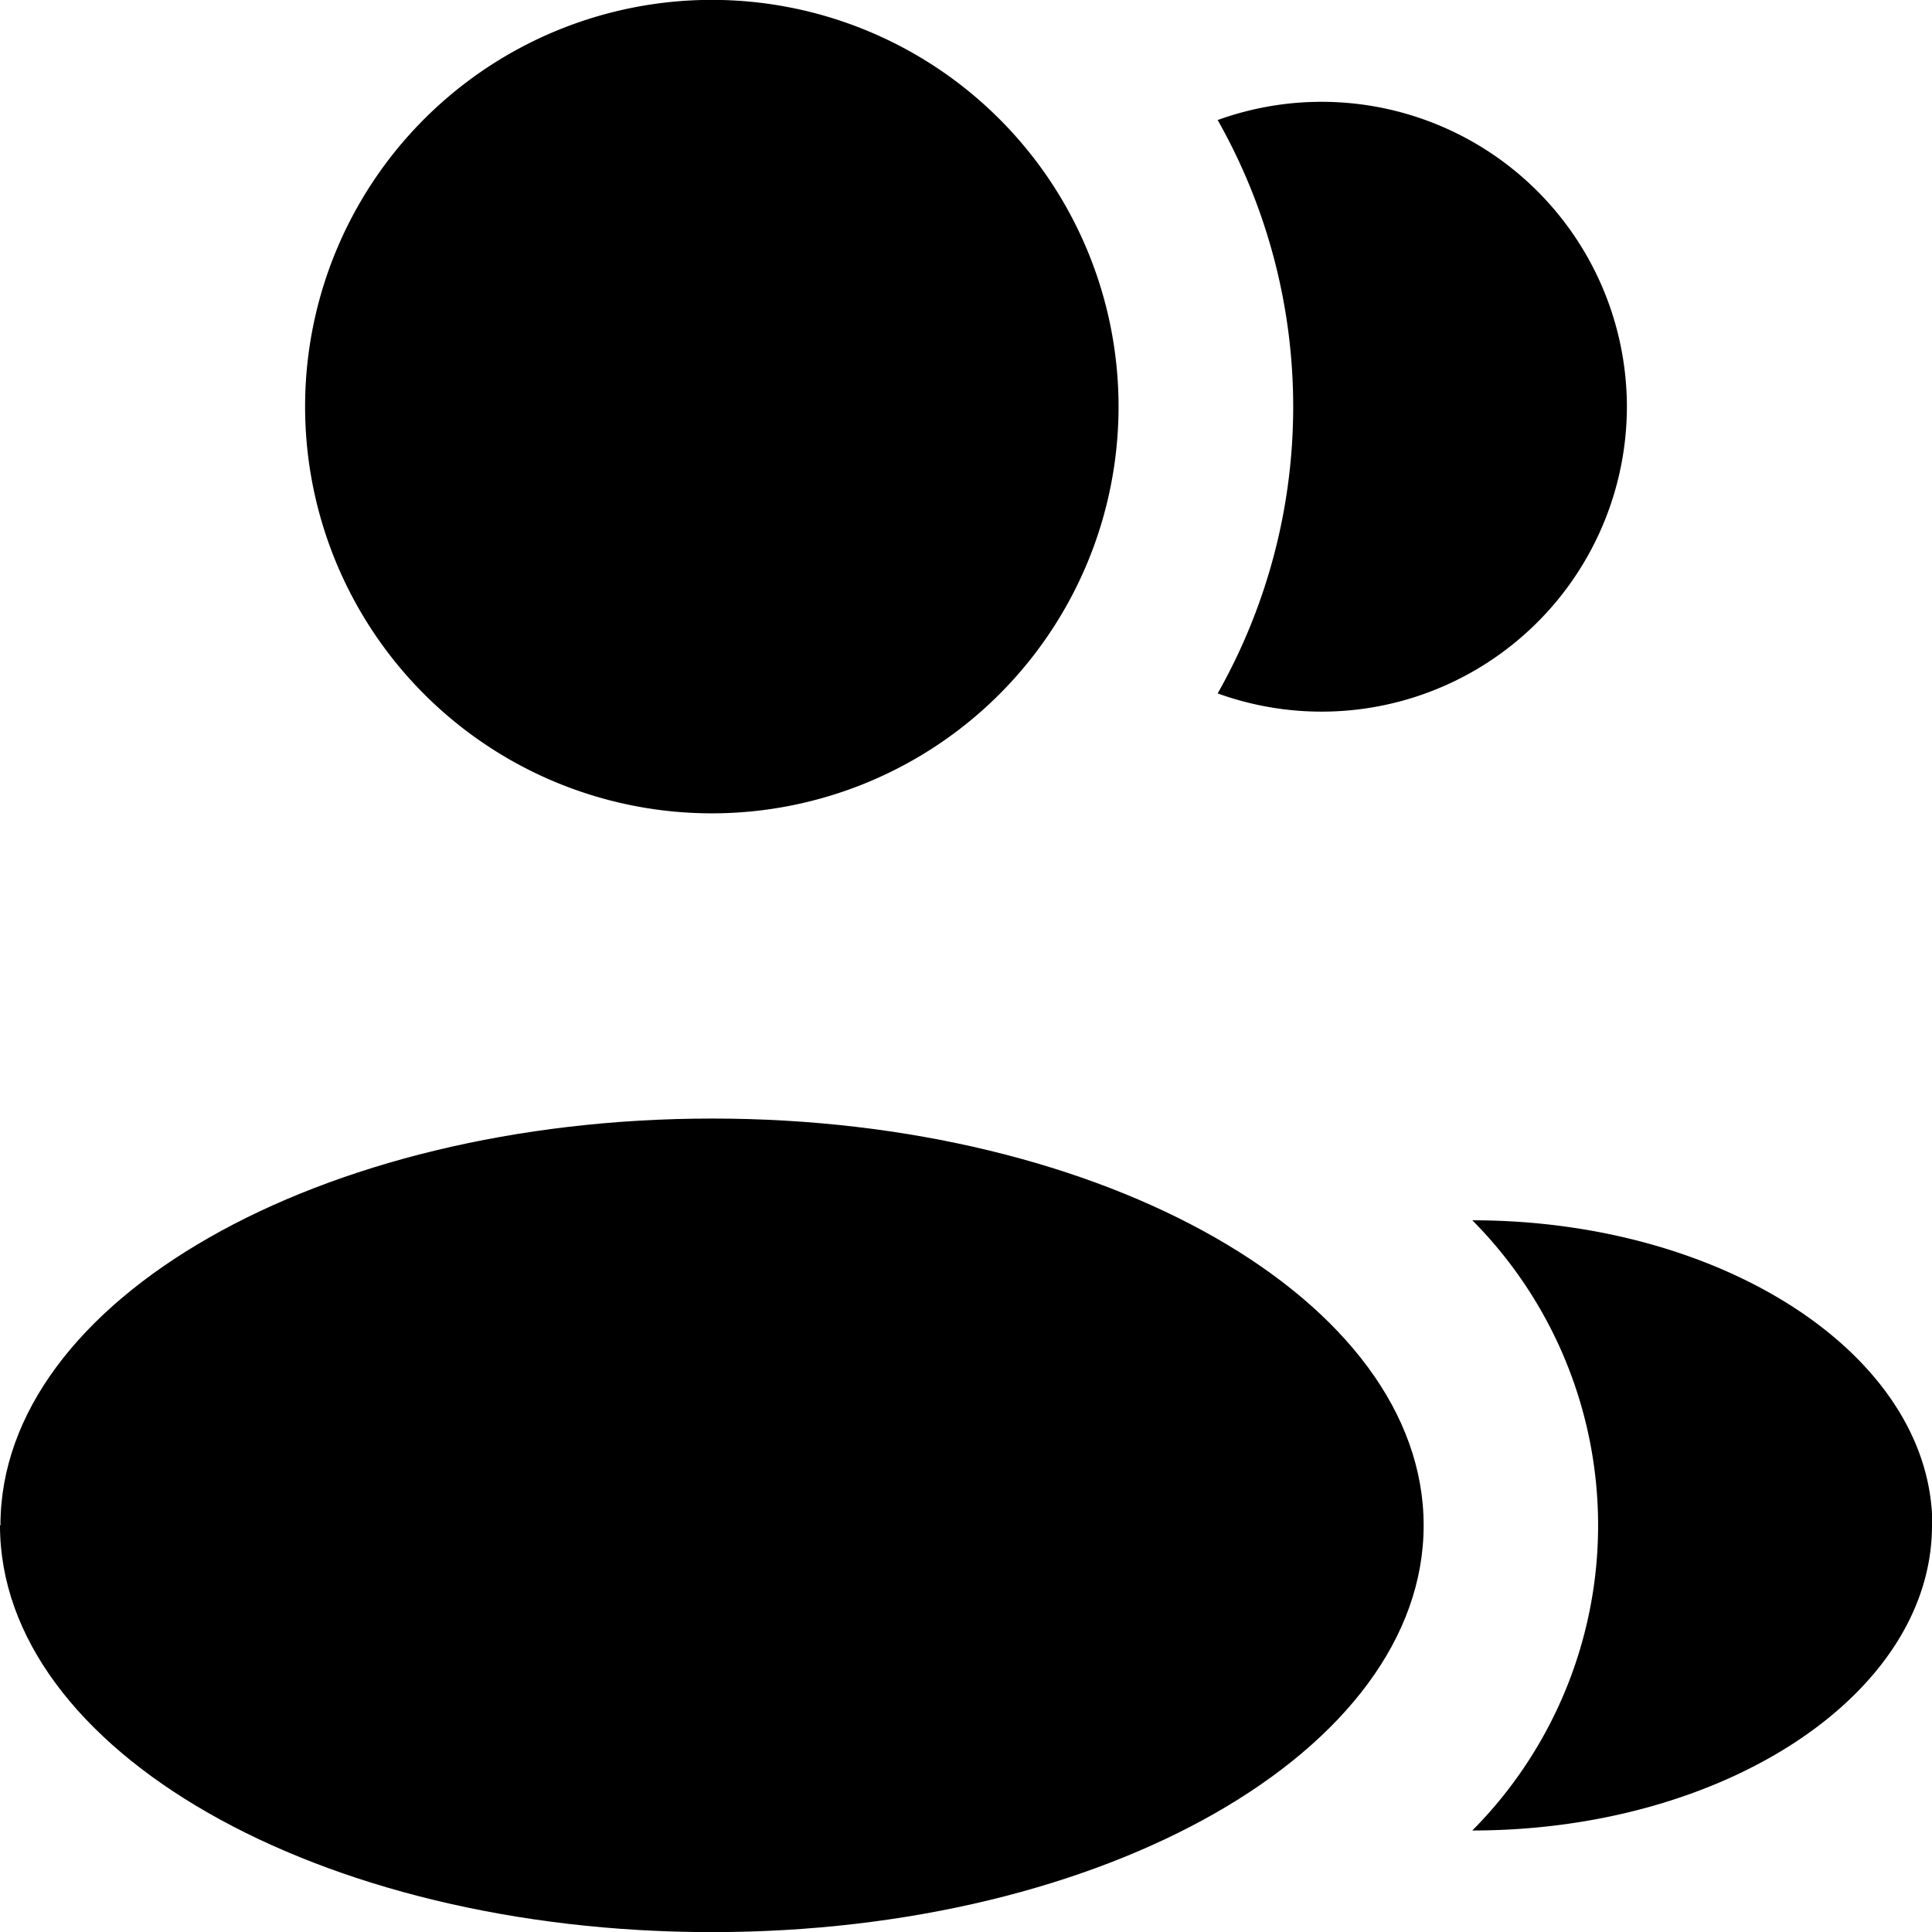
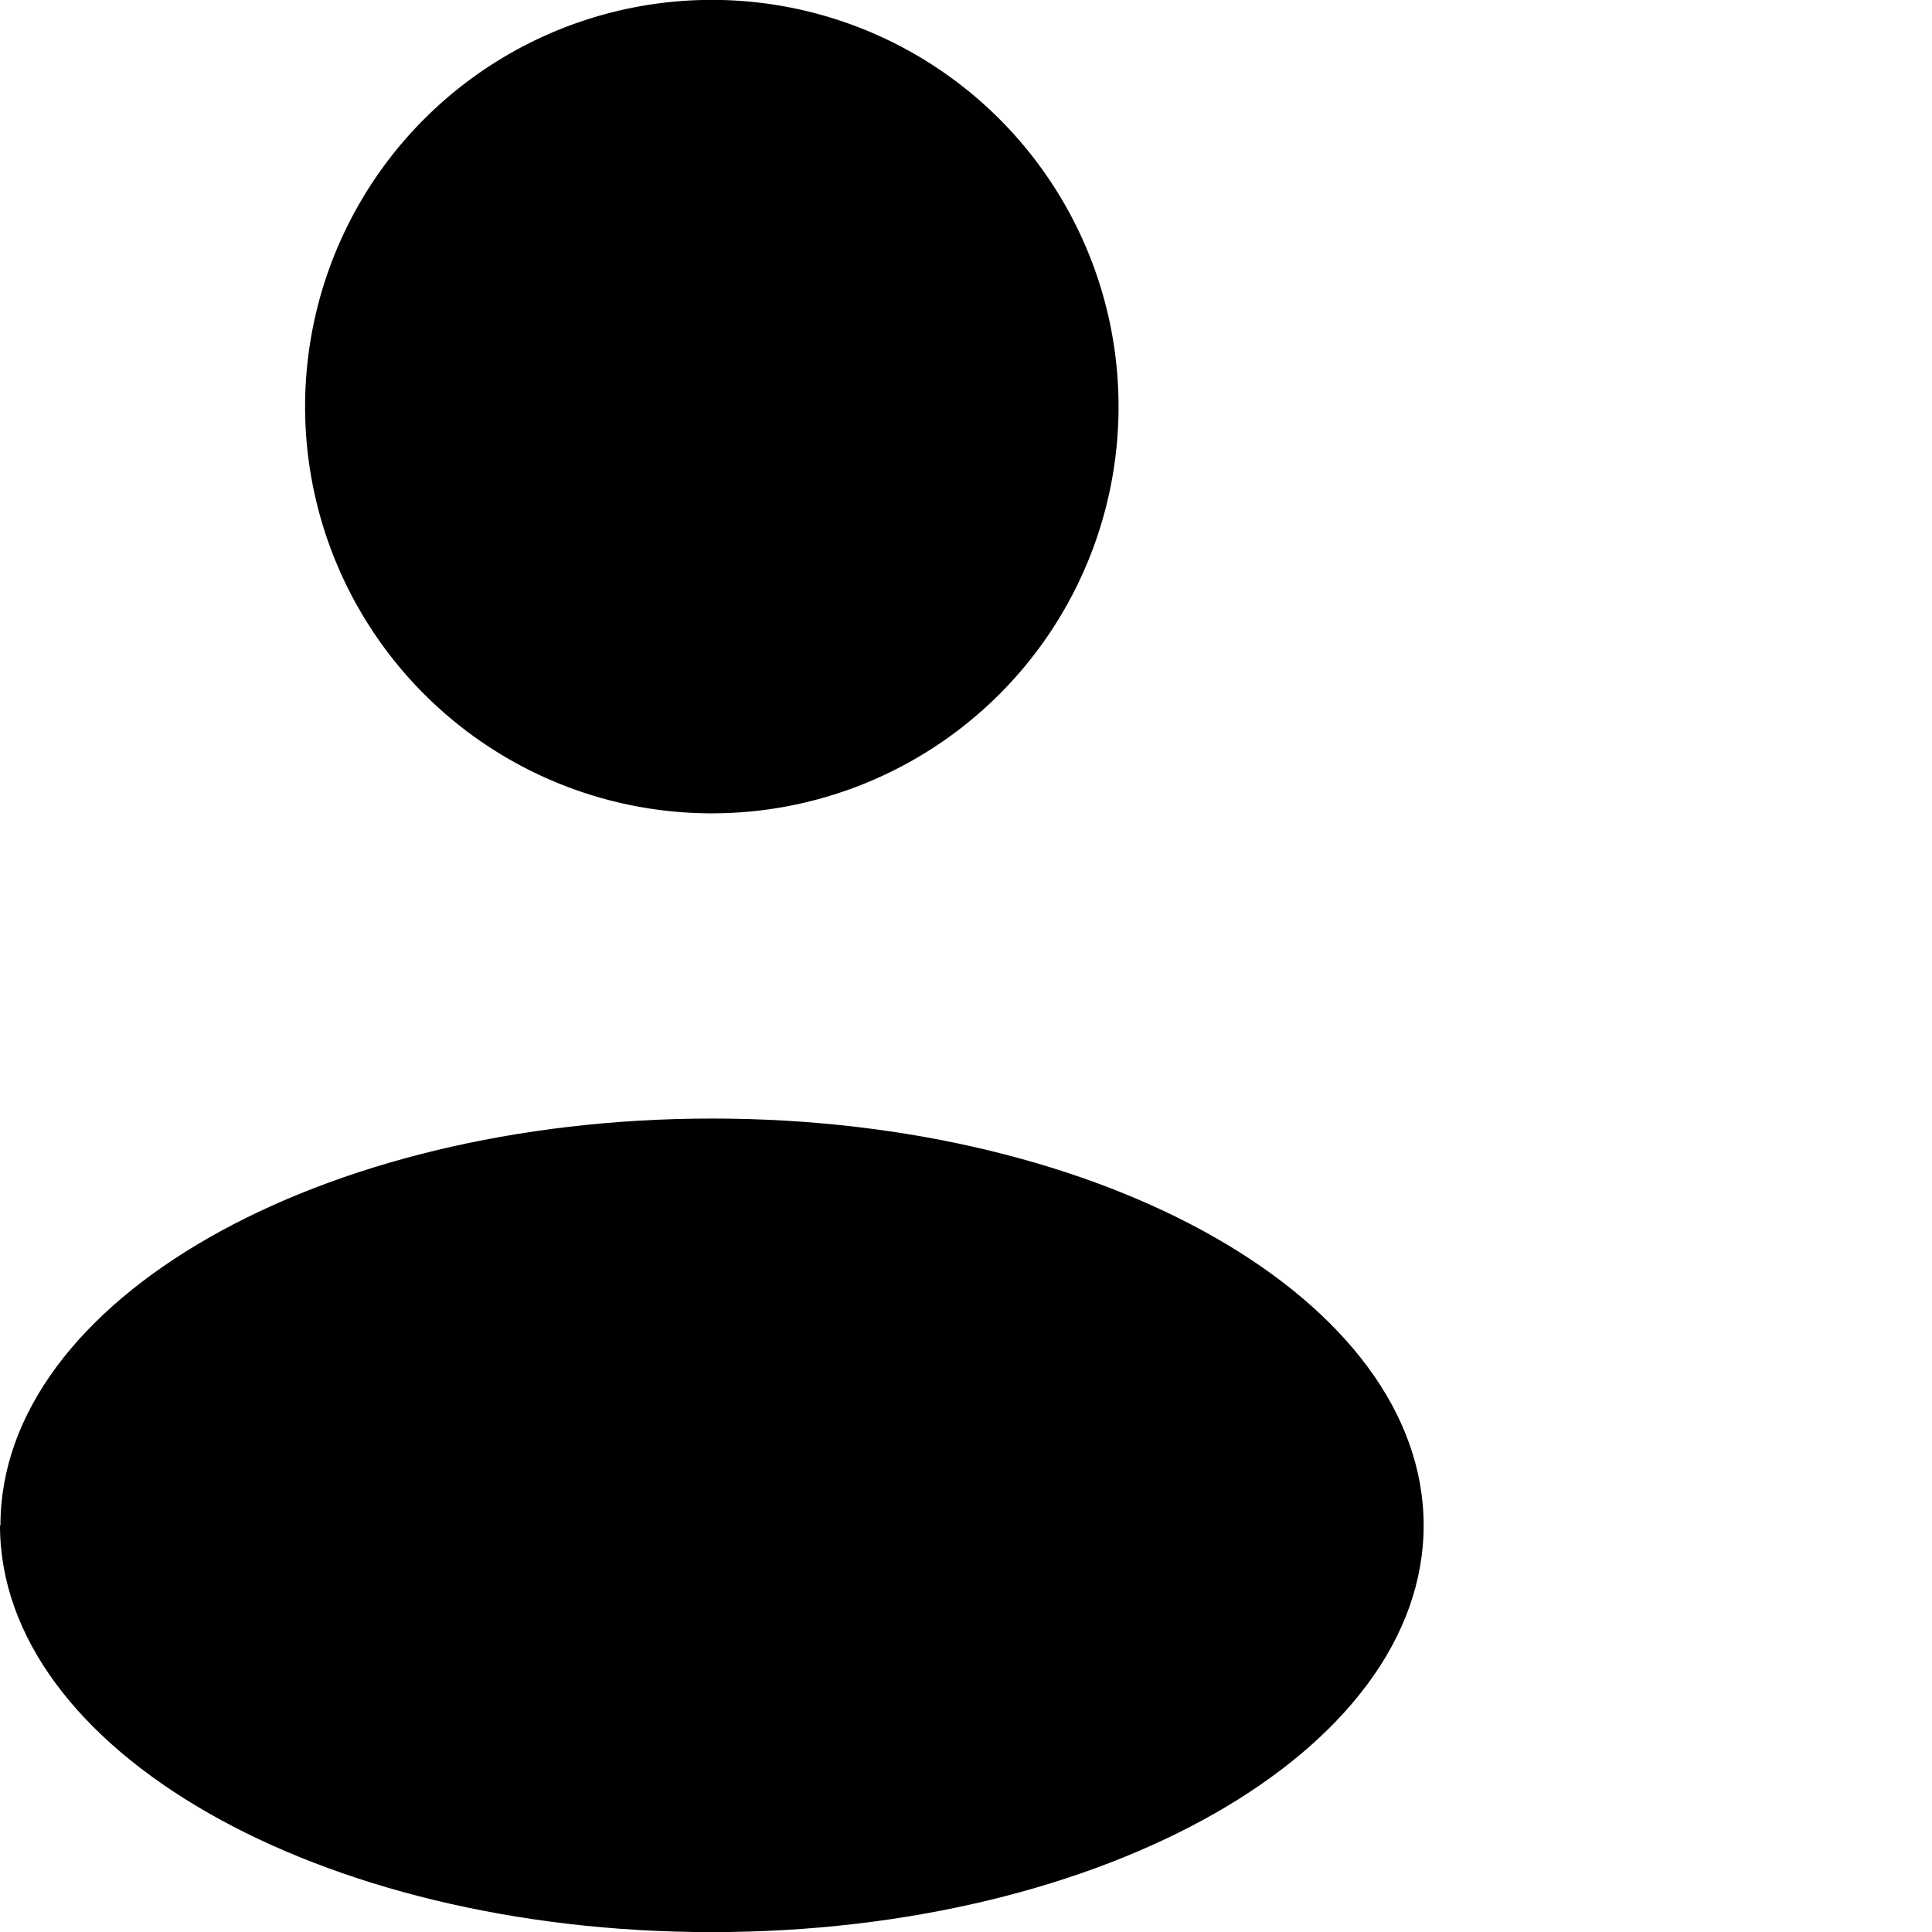
<svg xmlns="http://www.w3.org/2000/svg" width="16.996" height="16.998" viewBox="0 0 16.996 16.998">
  <g id="People_Icon_Fill" data-name="People Icon Fill" transform="translate(-1.334 -1.334)">
    <path id="Path_11600" data-name="Path 11600" d="M3.334,4.912A3.578,3.578,0,1,0,6.912,1.333,3.578,3.578,0,0,0,3.334,4.912" transform="translate(0.684)" />
    <path id="Path_11601" data-name="Path 11601" d="M1.334,12.246c0,1.976,2.8,3.578,6.262,3.578s6.262-1.6,6.262-3.578S11.055,8.667,7.6,8.667s-6.262,1.6-6.262,3.578" transform="translate(0 2.507)" />
-     <path id="Path_11602" data-name="Path 11602" d="M15.031,12.018c0,1.482-1.821,2.684-4.044,2.684a3.808,3.808,0,0,0,0-5.368c2.223,0,4.047,1.2,4.047,2.684Z" transform="translate(3.299 2.735)" />
-     <path id="Path_11603" data-name="Path 11603" d="M12.918,4.684a2.686,2.686,0,0,1-3.6,2.522,5.119,5.119,0,0,0,0-5.044,2.686,2.686,0,0,1,3.6,2.522Z" transform="translate(2.728 0.228)" />
  </g>
</svg>